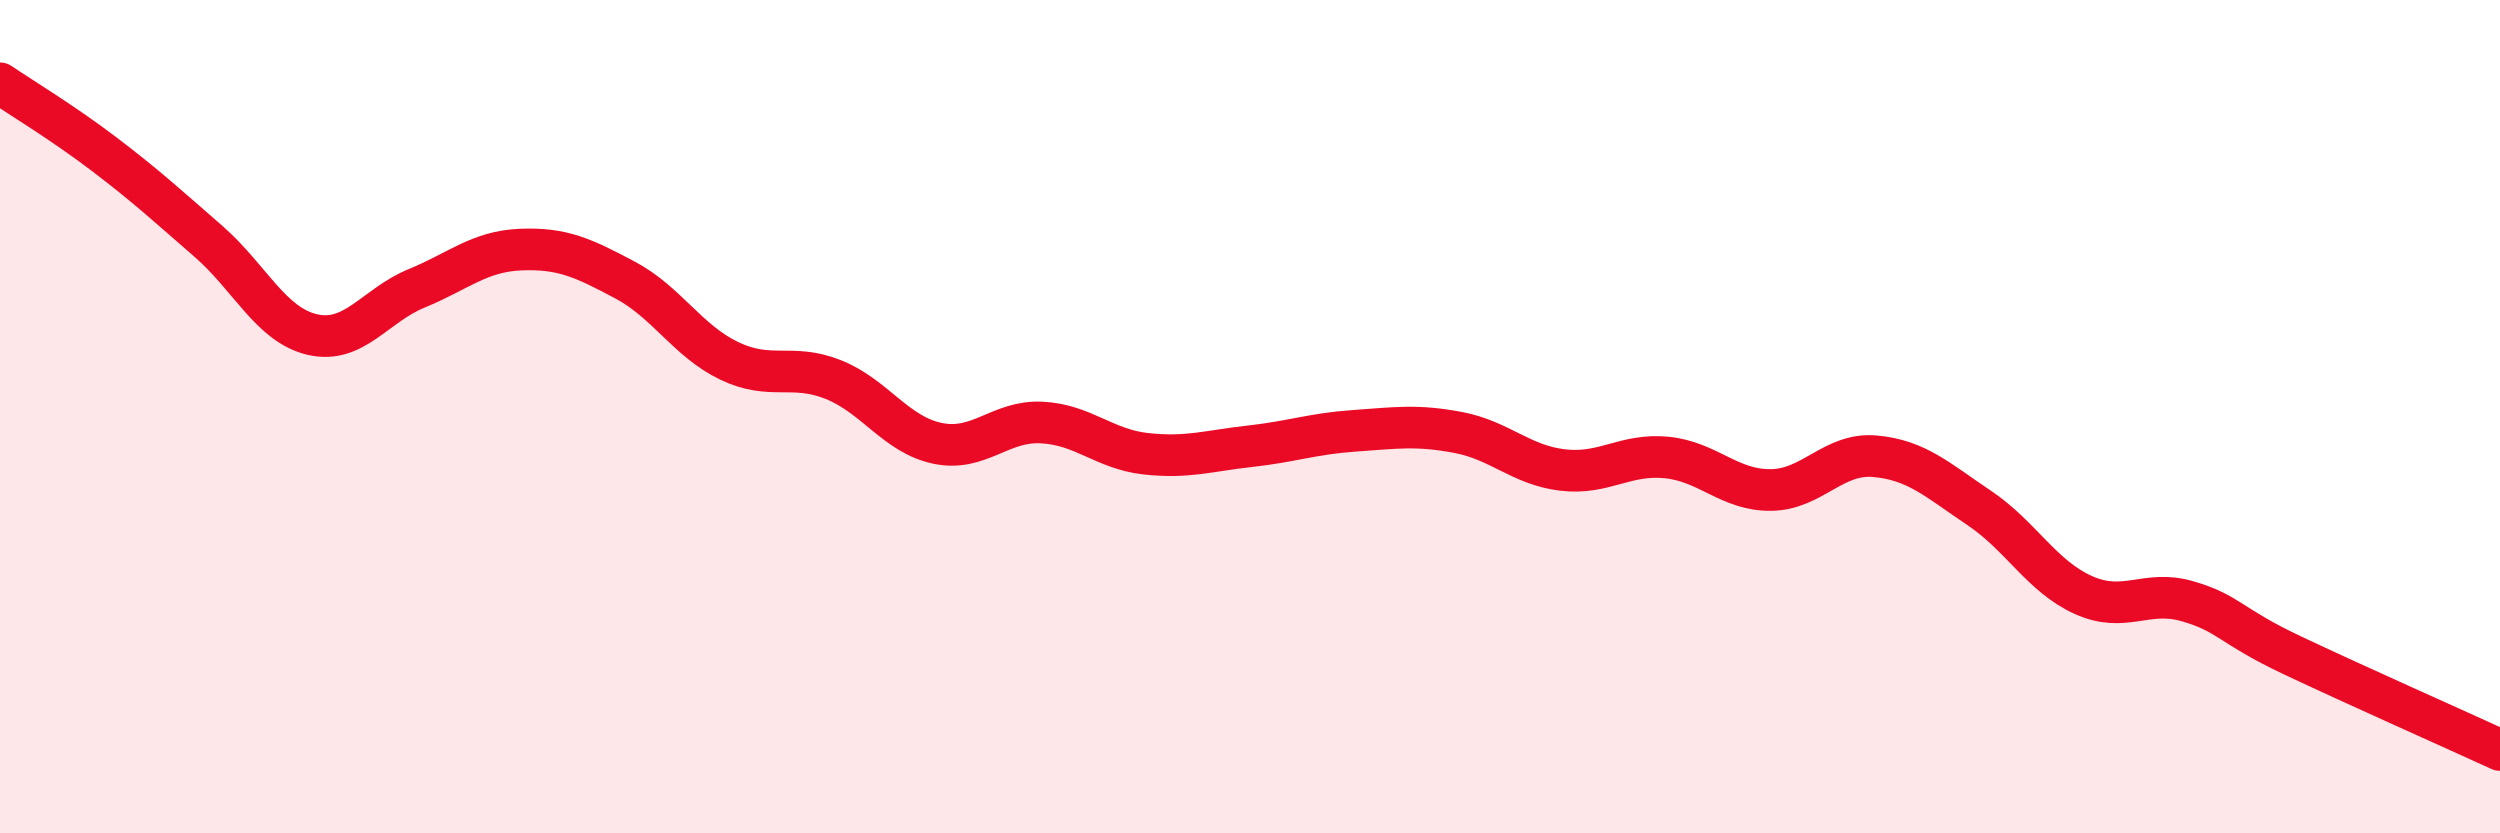
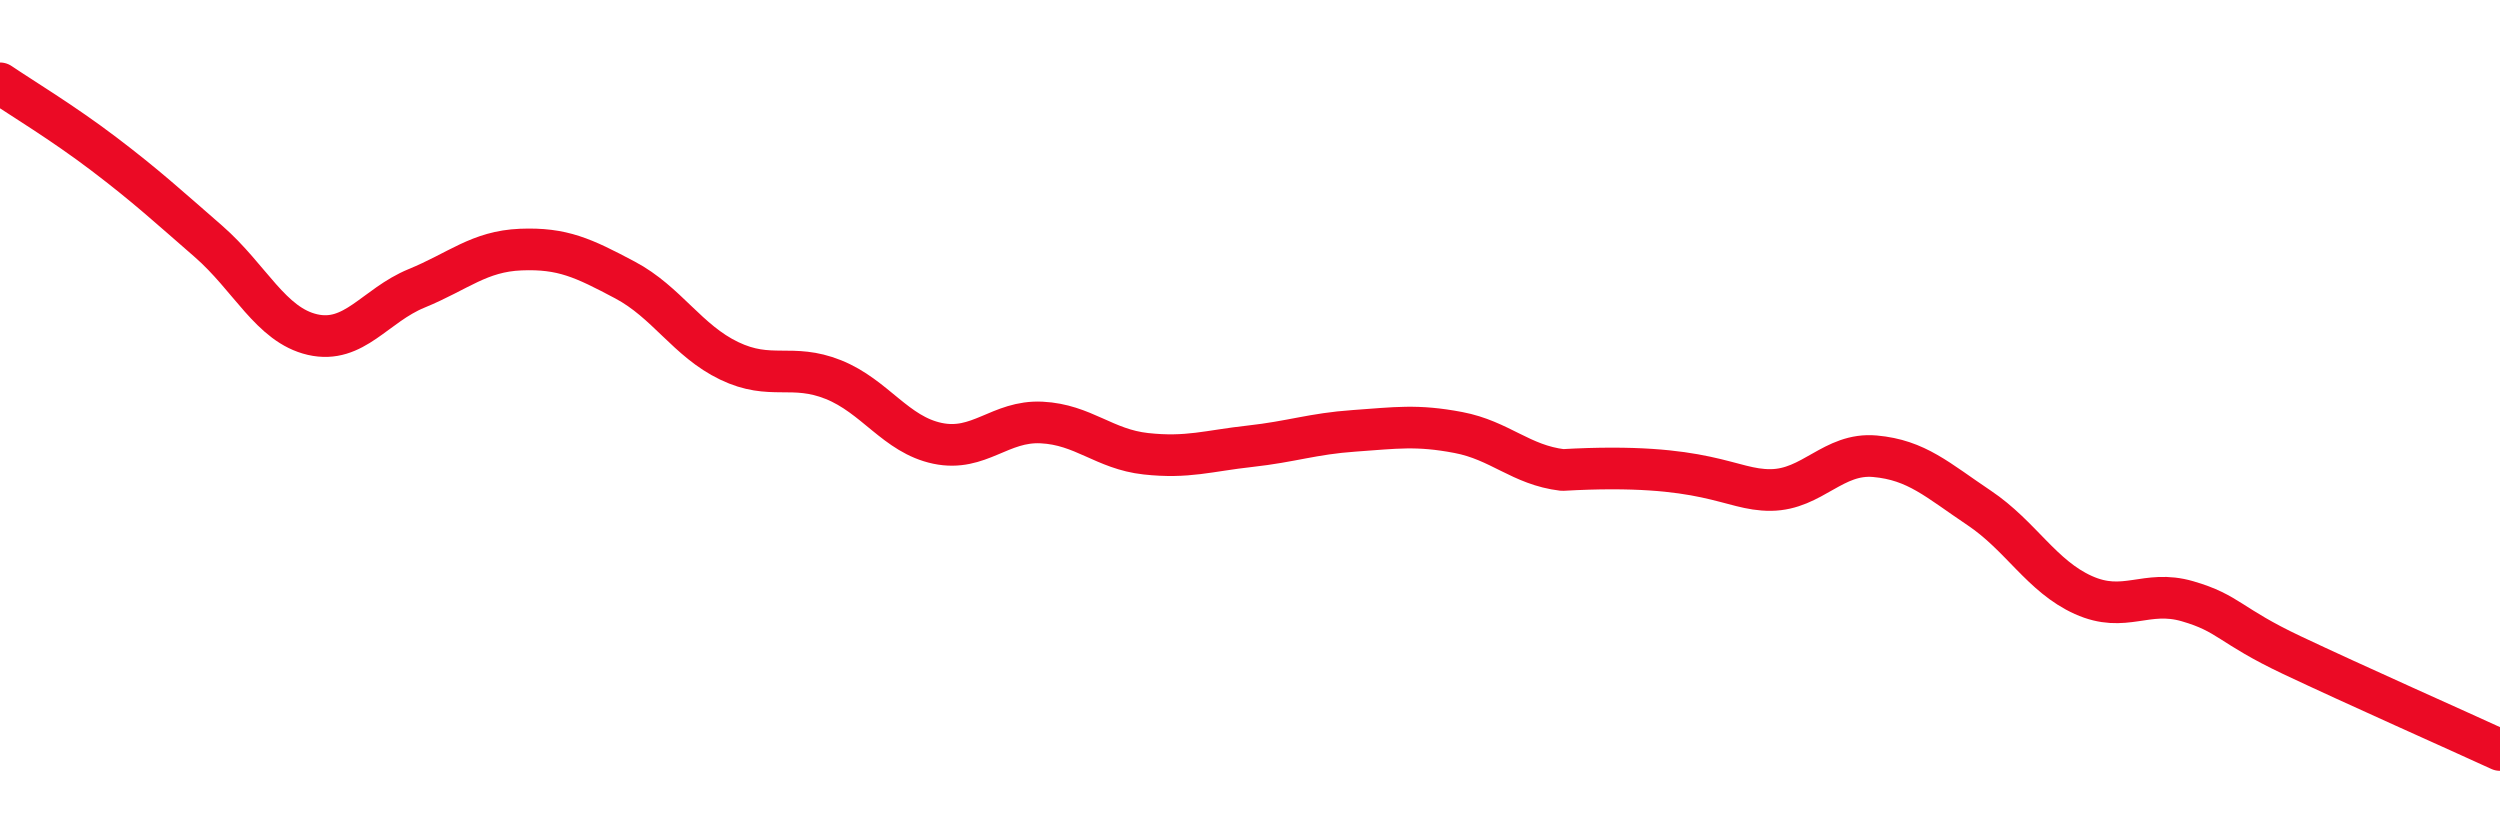
<svg xmlns="http://www.w3.org/2000/svg" width="60" height="20" viewBox="0 0 60 20">
-   <path d="M 0,2 C 0.5,2.34 1.5,2.94 2.5,3.7 C 3.5,4.46 4,4.92 5,5.79 C 6,6.66 6.5,7.8 7.5,8.03 C 8.5,8.26 9,7.33 10,6.92 C 11,6.51 11.5,6.03 12.5,5.99 C 13.5,5.95 14,6.19 15,6.72 C 16,7.25 16.5,8.18 17.5,8.66 C 18.5,9.14 19,8.71 20,9.11 C 21,9.51 21.5,10.43 22.5,10.64 C 23.5,10.85 24,10.09 25,10.14 C 26,10.19 26.5,10.78 27.5,10.89 C 28.5,11 29,10.82 30,10.71 C 31,10.6 31.5,10.41 32.5,10.34 C 33.5,10.27 34,10.19 35,10.38 C 36,10.57 36.5,11.16 37.5,11.28 C 38.5,11.4 39,10.88 40,10.98 C 41,11.08 41.5,11.77 42.5,11.76 C 43.5,11.75 44,10.86 45,10.95 C 46,11.04 46.5,11.52 47.5,12.19 C 48.5,12.86 49,13.83 50,14.28 C 51,14.73 51.5,14.14 52.5,14.43 C 53.5,14.72 53.5,15.01 55,15.72 C 56.5,16.43 59,17.54 60,18L60 20L0 20Z" fill="#EB0A25" opacity="0.1" stroke-linecap="round" stroke-linejoin="round" />
-   <path d="M 0,2 C 0.5,2.34 1.5,2.94 2.5,3.7 C 3.5,4.46 4,4.92 5,5.79 C 6,6.66 6.5,7.8 7.5,8.03 C 8.5,8.26 9,7.33 10,6.92 C 11,6.51 11.5,6.03 12.5,5.99 C 13.5,5.95 14,6.19 15,6.72 C 16,7.25 16.5,8.18 17.5,8.66 C 18.5,9.14 19,8.71 20,9.11 C 21,9.51 21.5,10.43 22.5,10.64 C 23.5,10.85 24,10.09 25,10.14 C 26,10.19 26.5,10.78 27.5,10.89 C 28.5,11 29,10.82 30,10.71 C 31,10.6 31.5,10.41 32.5,10.34 C 33.5,10.27 34,10.19 35,10.38 C 36,10.57 36.5,11.16 37.5,11.28 C 38.5,11.4 39,10.88 40,10.98 C 41,11.08 41.5,11.77 42.5,11.76 C 43.5,11.75 44,10.86 45,10.95 C 46,11.04 46.5,11.52 47.5,12.19 C 48.5,12.86 49,13.83 50,14.28 C 51,14.73 51.5,14.14 52.5,14.43 C 53.5,14.72 53.5,15.01 55,15.72 C 56.5,16.43 59,17.54 60,18" stroke="#EB0A25" stroke-width="1" fill="none" stroke-linecap="round" stroke-linejoin="round" />
+   <path d="M 0,2 C 0.5,2.34 1.5,2.94 2.5,3.7 C 3.5,4.46 4,4.92 5,5.79 C 6,6.66 6.5,7.8 7.5,8.03 C 8.5,8.26 9,7.33 10,6.92 C 11,6.51 11.5,6.03 12.5,5.99 C 13.5,5.95 14,6.19 15,6.72 C 16,7.25 16.5,8.18 17.5,8.66 C 18.5,9.14 19,8.71 20,9.11 C 21,9.51 21.5,10.43 22.5,10.64 C 23.5,10.85 24,10.09 25,10.14 C 26,10.19 26.5,10.78 27.5,10.89 C 28.5,11 29,10.82 30,10.71 C 31,10.6 31.5,10.41 32.5,10.34 C 33.5,10.27 34,10.19 35,10.38 C 36,10.57 36.5,11.16 37.5,11.28 C 41,11.08 41.5,11.77 42.5,11.76 C 43.5,11.75 44,10.86 45,10.95 C 46,11.04 46.5,11.52 47.5,12.19 C 48.5,12.86 49,13.83 50,14.28 C 51,14.73 51.5,14.14 52.5,14.43 C 53.5,14.72 53.5,15.01 55,15.72 C 56.5,16.43 59,17.54 60,18" stroke="#EB0A25" stroke-width="1" fill="none" stroke-linecap="round" stroke-linejoin="round" />
</svg>